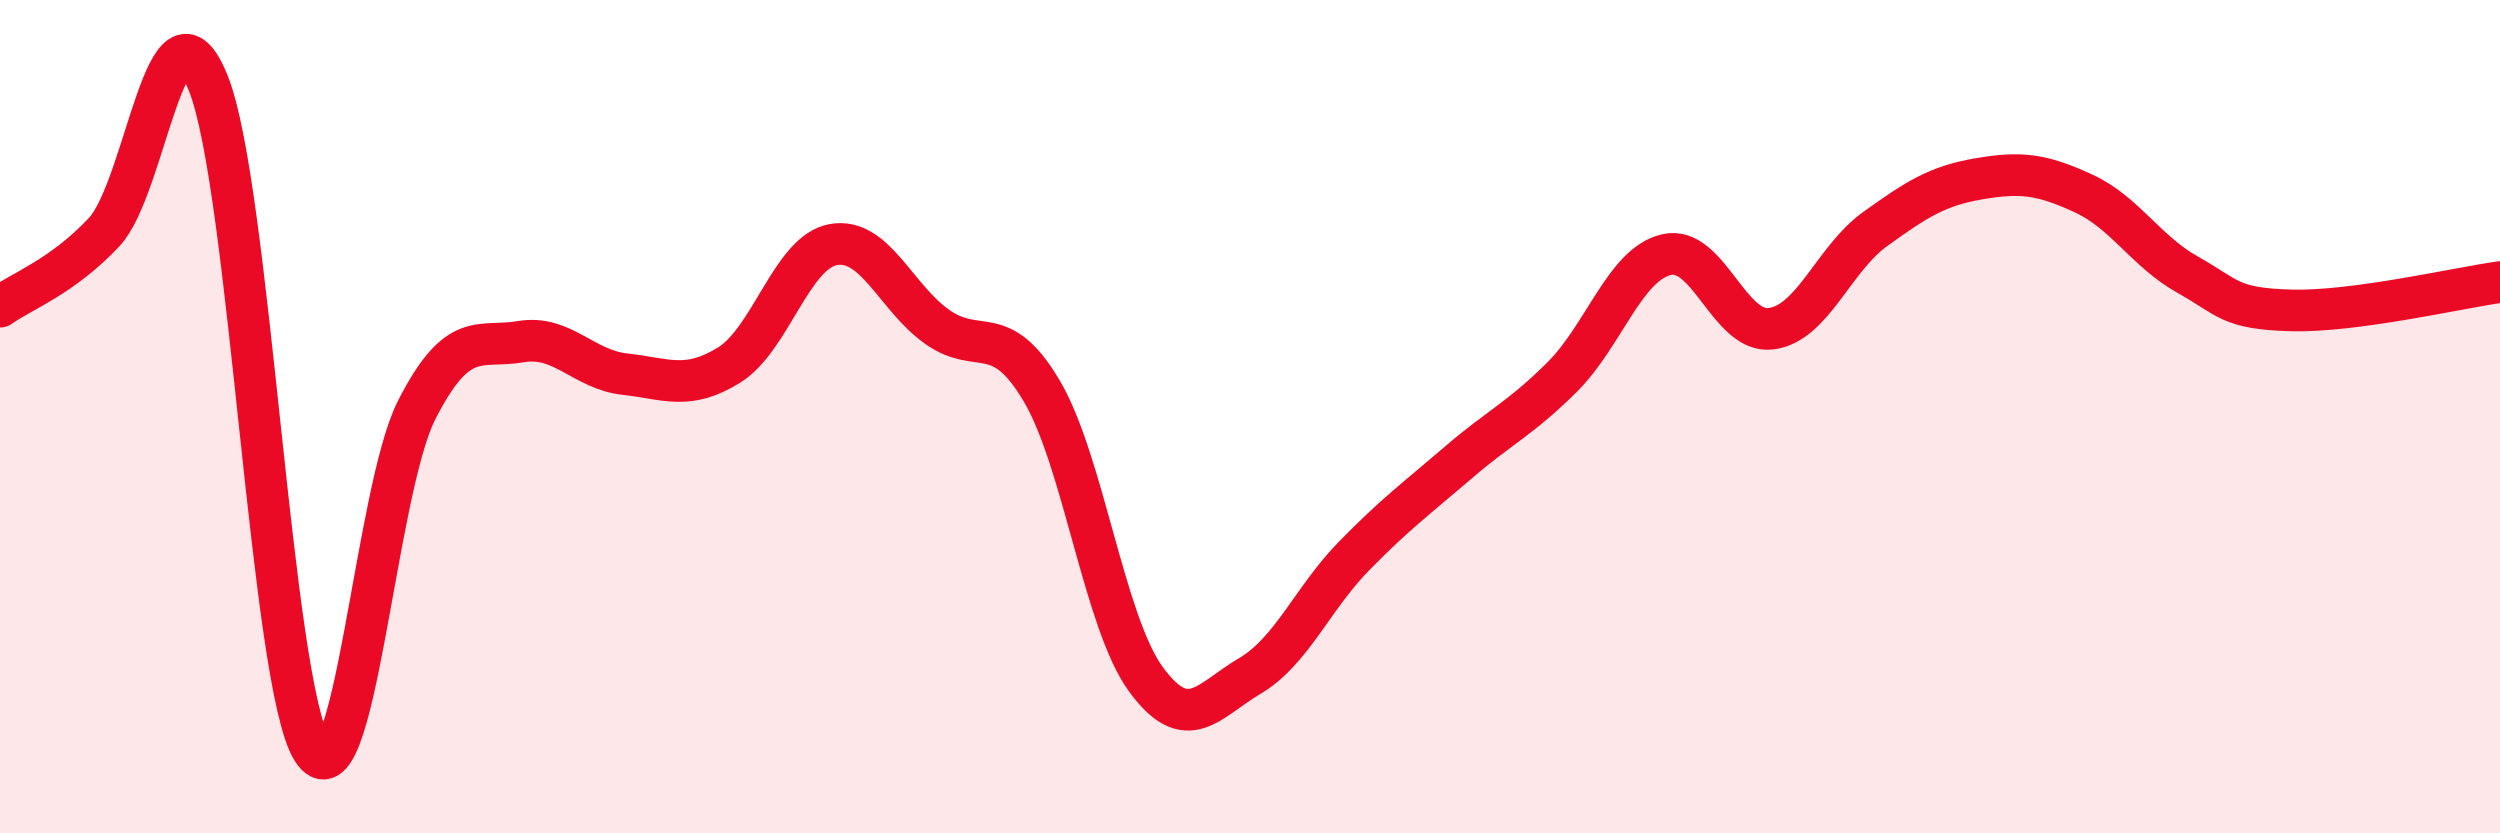
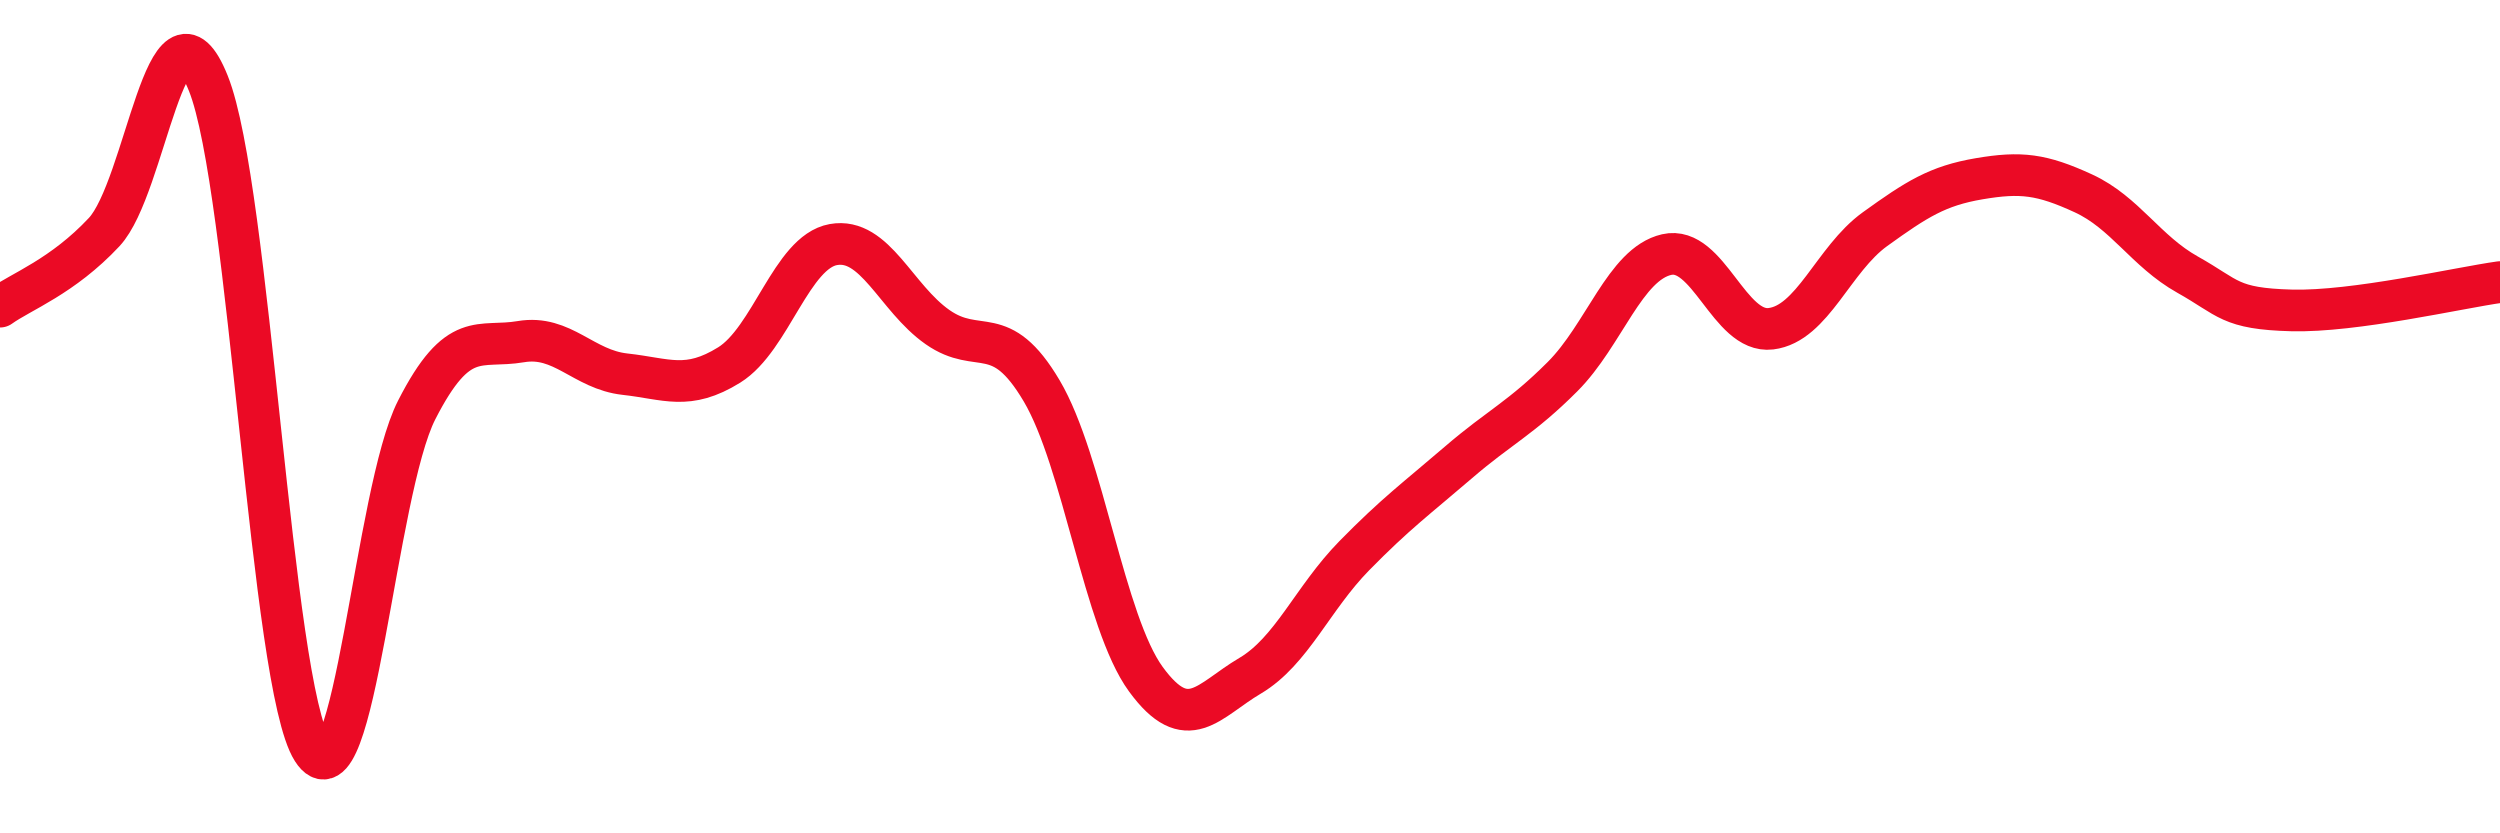
<svg xmlns="http://www.w3.org/2000/svg" width="60" height="20" viewBox="0 0 60 20">
-   <path d="M 0,7.36 C 0.5,7 1.5,6.64 2.5,5.57 C 3.5,4.5 4,-0.49 5,2 C 6,4.49 6.5,16.43 7.5,18 C 8.5,19.57 9,11.8 10,9.84 C 11,7.88 11.5,8.37 12.5,8.2 C 13.5,8.03 14,8.87 15,8.98 C 16,9.09 16.5,9.38 17.5,8.76 C 18.5,8.14 19,6.05 20,5.87 C 21,5.69 21.5,7.15 22.5,7.85 C 23.5,8.55 24,7.69 25,9.38 C 26,11.07 26.5,14.93 27.5,16.3 C 28.5,17.67 29,16.81 30,16.22 C 31,15.63 31.5,14.36 32.5,13.34 C 33.5,12.32 34,11.96 35,11.1 C 36,10.24 36.5,10.04 37.5,9.04 C 38.5,8.04 39,6.34 40,6.11 C 41,5.88 41.5,8.01 42.5,7.89 C 43.5,7.77 44,6.22 45,5.5 C 46,4.78 46.5,4.46 47.5,4.29 C 48.5,4.12 49,4.18 50,4.64 C 51,5.1 51.5,6.03 52.5,6.59 C 53.5,7.15 53.5,7.41 55,7.45 C 56.5,7.49 59,6.91 60,6.77L60 20L0 20Z" fill="#EB0A25" opacity="0.1" stroke-linecap="round" stroke-linejoin="round" />
  <path d="M 0,7.36 C 0.5,7 1.5,6.64 2.5,5.57 C 3.5,4.5 4,-0.49 5,2 C 6,4.49 6.5,16.43 7.5,18 C 8.5,19.57 9,11.8 10,9.84 C 11,7.88 11.5,8.37 12.5,8.2 C 13.5,8.03 14,8.87 15,8.98 C 16,9.09 16.5,9.38 17.5,8.76 C 18.5,8.14 19,6.05 20,5.87 C 21,5.69 21.5,7.15 22.5,7.85 C 23.5,8.55 24,7.69 25,9.38 C 26,11.07 26.5,14.93 27.5,16.3 C 28.5,17.67 29,16.81 30,16.22 C 31,15.63 31.5,14.36 32.5,13.34 C 33.5,12.32 34,11.96 35,11.1 C 36,10.24 36.5,10.04 37.5,9.04 C 38.5,8.04 39,6.34 40,6.11 C 41,5.88 41.5,8.01 42.5,7.89 C 43.5,7.77 44,6.22 45,5.5 C 46,4.78 46.5,4.46 47.5,4.29 C 48.5,4.12 49,4.18 50,4.64 C 51,5.1 51.5,6.03 52.5,6.59 C 53.5,7.15 53.5,7.41 55,7.45 C 56.5,7.49 59,6.91 60,6.77" stroke="#EB0A25" stroke-width="1" fill="none" stroke-linecap="round" stroke-linejoin="round" />
</svg>